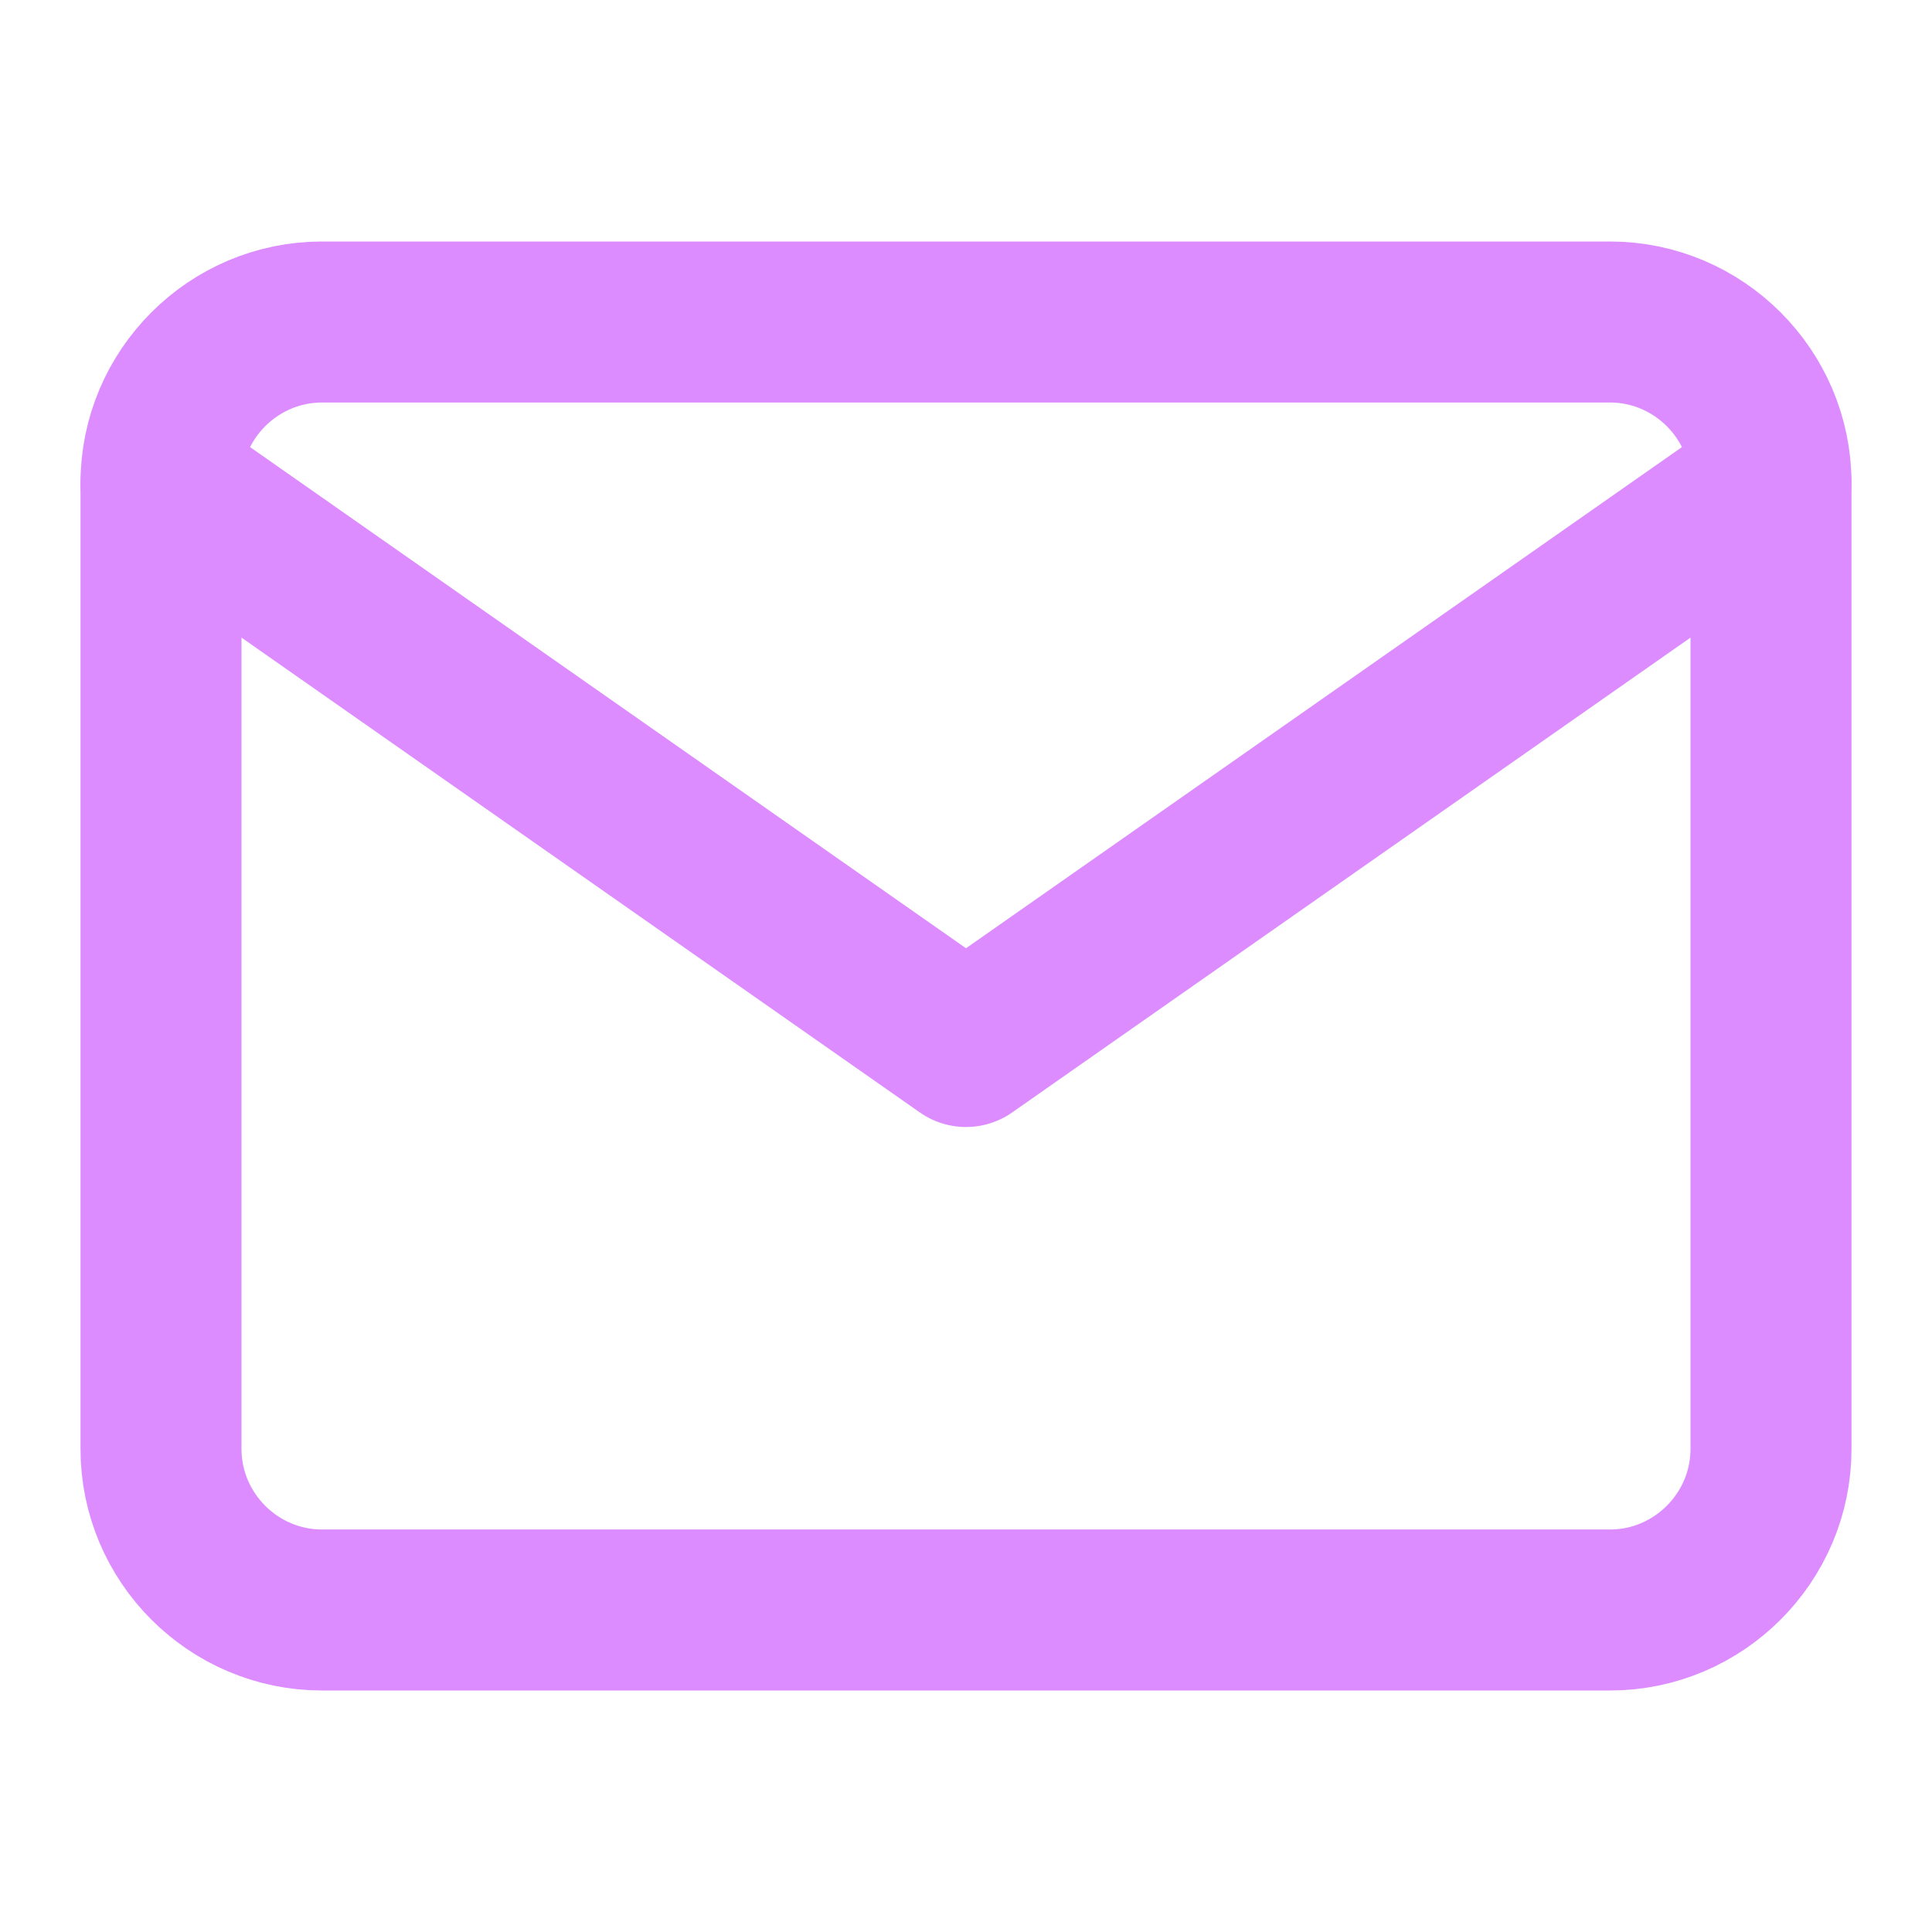
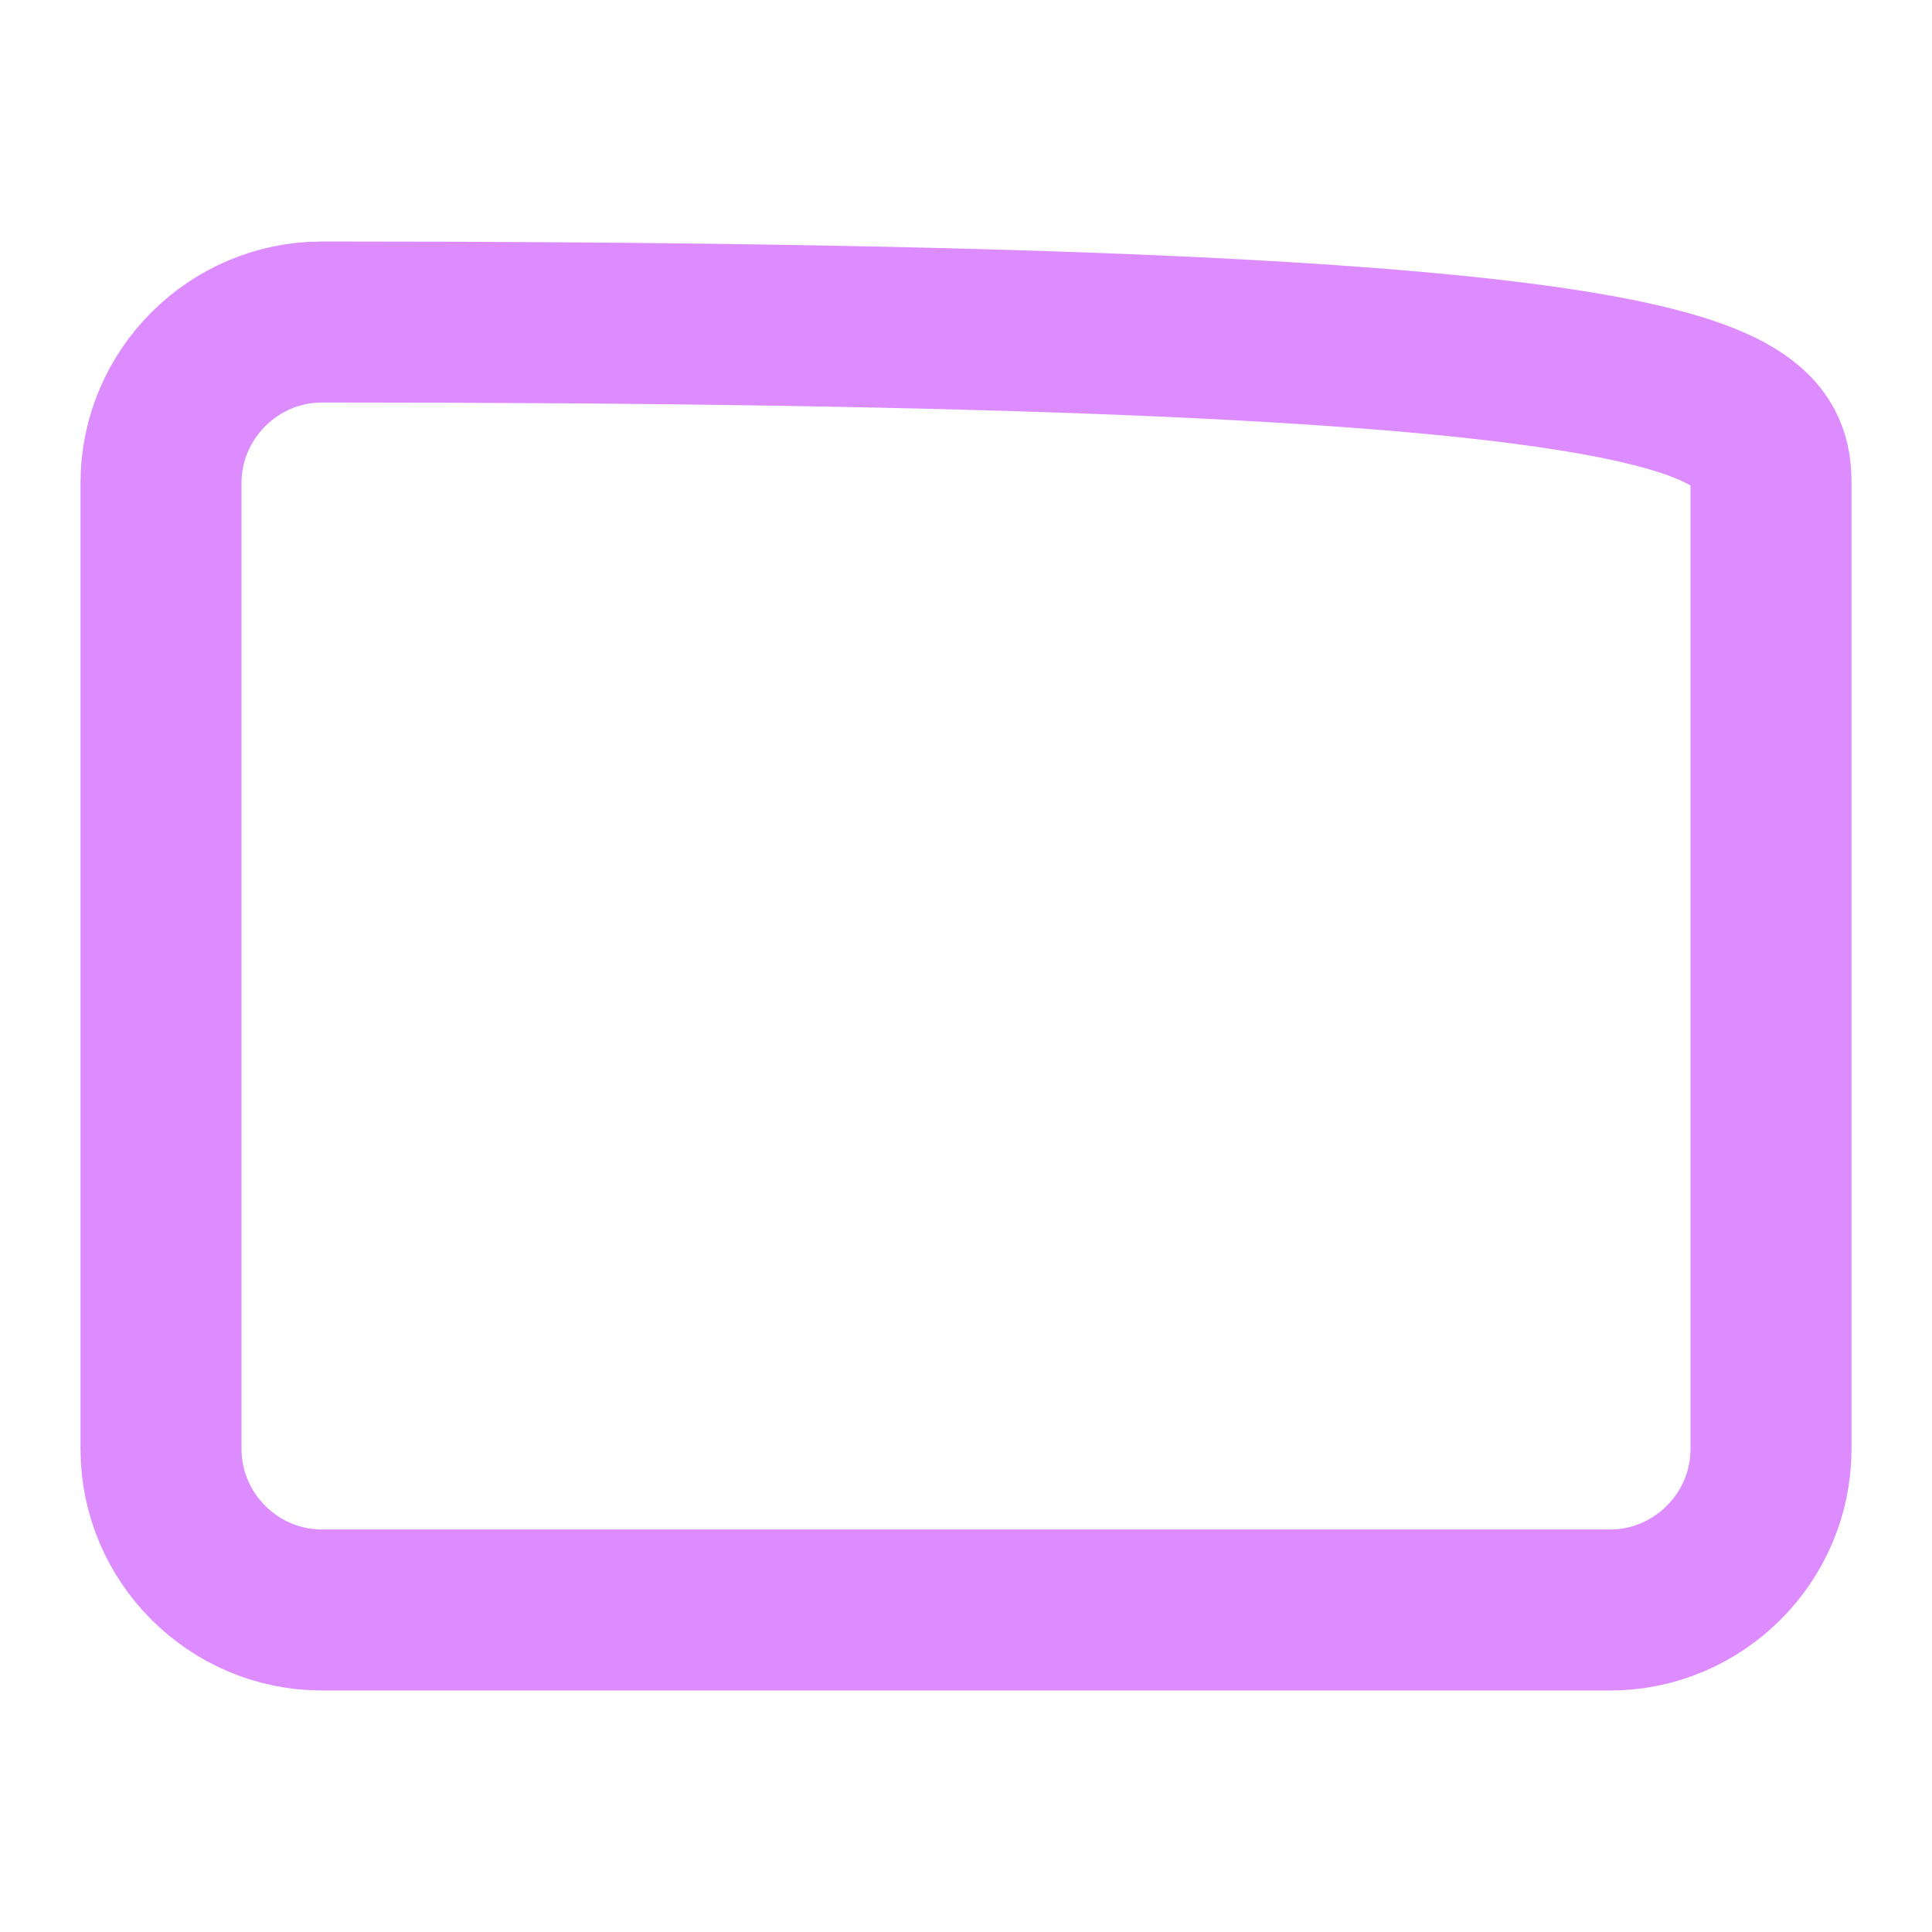
<svg xmlns="http://www.w3.org/2000/svg" width="24" height="24" viewBox="0 0 24 24" fill="none">
-   <path d="M4 4H20C21.1 4 22 4.9 22 6V18C22 19.1 21.1 20 20 20H4C2.9 20 2 19.1 2 18V6C2 4.9 2.9 4 4 4Z" stroke="#dd8cff" stroke-width="2" stroke-linecap="round" stroke-linejoin="round" />
-   <polyline points="22,6 12,13 2,6" stroke="#dd8cff" stroke-width="2" stroke-linecap="round" stroke-linejoin="round" />
+   <path d="M4 4C21.1 4 22 4.9 22 6V18C22 19.1 21.1 20 20 20H4C2.9 20 2 19.1 2 18V6C2 4.9 2.9 4 4 4Z" stroke="#dd8cff" stroke-width="2" stroke-linecap="round" stroke-linejoin="round" />
</svg>